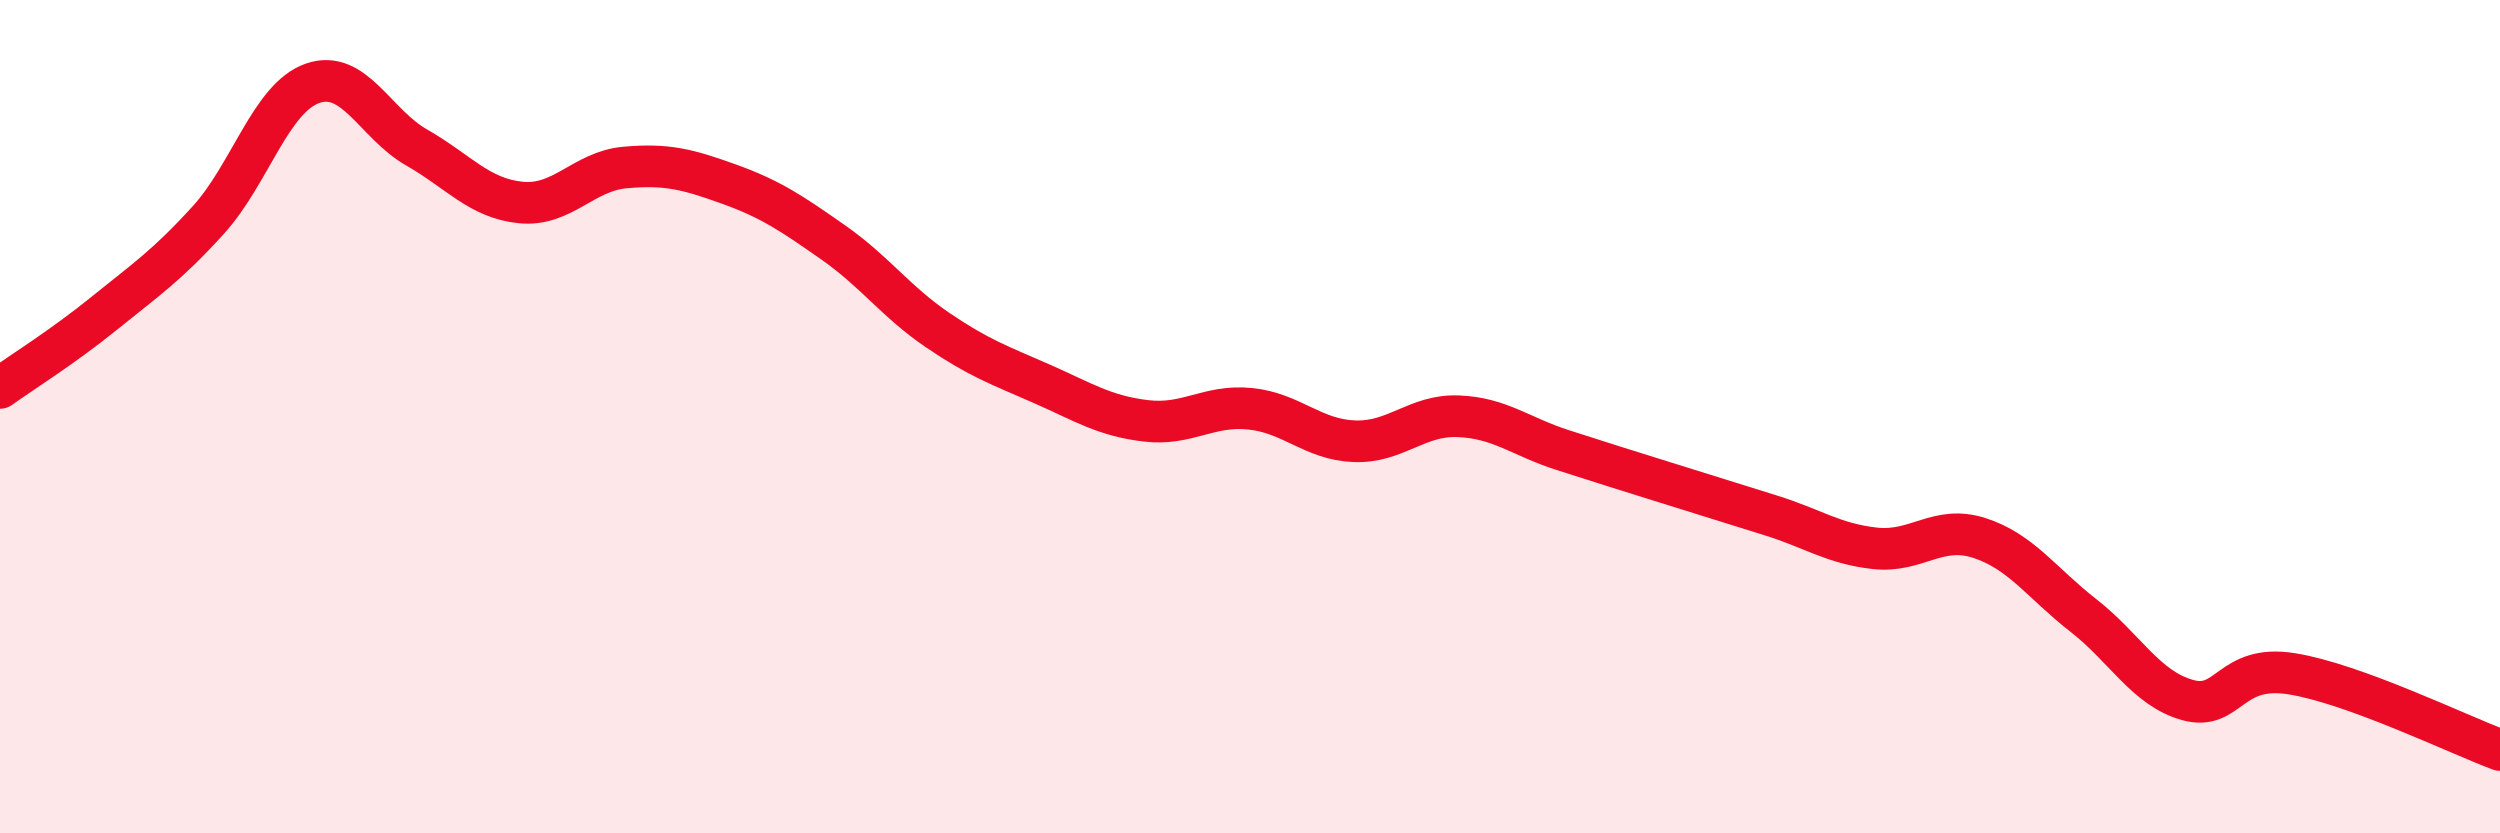
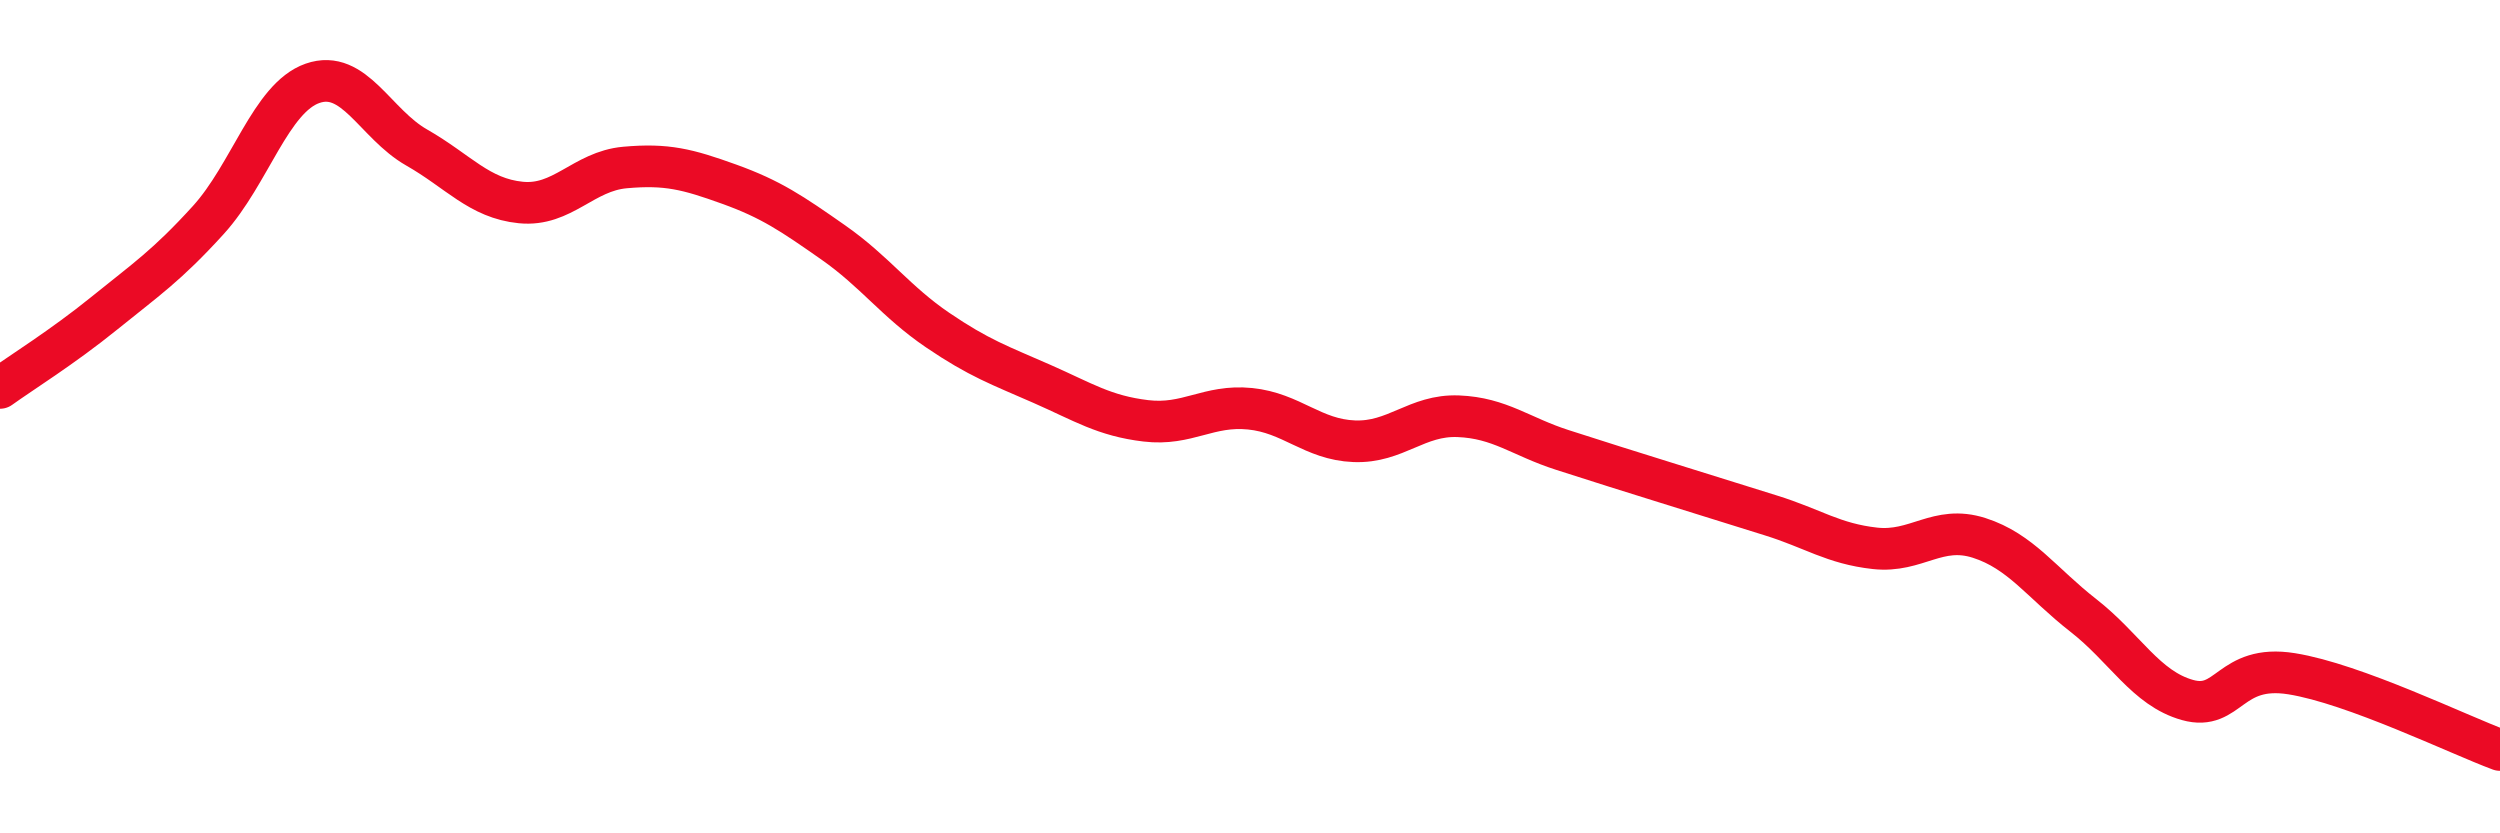
<svg xmlns="http://www.w3.org/2000/svg" width="60" height="20" viewBox="0 0 60 20">
-   <path d="M 0,9.31 C 0.5,8.95 1.5,8.33 2.5,7.52 C 3.5,6.71 4,6.38 5,5.28 C 6,4.18 6.5,2.35 7.5,2 C 8.5,1.65 9,2.97 10,3.54 C 11,4.11 11.5,4.76 12.5,4.86 C 13.5,4.96 14,4.11 15,4.02 C 16,3.93 16.5,4.06 17.5,4.42 C 18.5,4.78 19,5.12 20,5.82 C 21,6.52 21.5,7.24 22.5,7.92 C 23.5,8.6 24,8.77 25,9.21 C 26,9.65 26.5,9.98 27.5,10.1 C 28.5,10.22 29,9.71 30,9.81 C 31,9.91 31.5,10.55 32.5,10.59 C 33.5,10.63 34,9.95 35,9.99 C 36,10.03 36.5,10.48 37.5,10.8 C 38.5,11.12 39,11.28 40,11.59 C 41,11.9 41.5,12.06 42.5,12.37 C 43.5,12.68 44,13.05 45,13.16 C 46,13.27 46.5,12.59 47.5,12.91 C 48.5,13.23 49,13.99 50,14.77 C 51,15.55 51.5,16.52 52.5,16.8 C 53.5,17.08 53.5,15.93 55,16.17 C 56.5,16.41 59,17.63 60,18L60 20L0 20Z" fill="#EB0A25" opacity="0.1" stroke-linecap="round" stroke-linejoin="round" />
  <path d="M 0,9.31 C 0.5,8.95 1.5,8.33 2.5,7.52 C 3.5,6.71 4,6.38 5,5.28 C 6,4.18 6.5,2.35 7.5,2 C 8.5,1.65 9,2.97 10,3.54 C 11,4.11 11.5,4.76 12.5,4.86 C 13.5,4.96 14,4.11 15,4.02 C 16,3.93 16.5,4.06 17.5,4.42 C 18.5,4.78 19,5.12 20,5.82 C 21,6.52 21.5,7.24 22.5,7.92 C 23.5,8.6 24,8.77 25,9.21 C 26,9.65 26.5,9.98 27.5,10.1 C 28.5,10.22 29,9.71 30,9.81 C 31,9.91 31.5,10.55 32.5,10.59 C 33.5,10.63 34,9.95 35,9.99 C 36,10.03 36.5,10.48 37.5,10.8 C 38.5,11.12 39,11.28 40,11.59 C 41,11.9 41.5,12.06 42.5,12.37 C 43.5,12.68 44,13.05 45,13.16 C 46,13.27 46.5,12.59 47.5,12.91 C 48.5,13.23 49,13.99 50,14.77 C 51,15.55 51.5,16.52 52.5,16.8 C 53.5,17.08 53.5,15.93 55,16.17 C 56.5,16.41 59,17.63 60,18" stroke="#EB0A25" stroke-width="1" fill="none" stroke-linecap="round" stroke-linejoin="round" />
</svg>